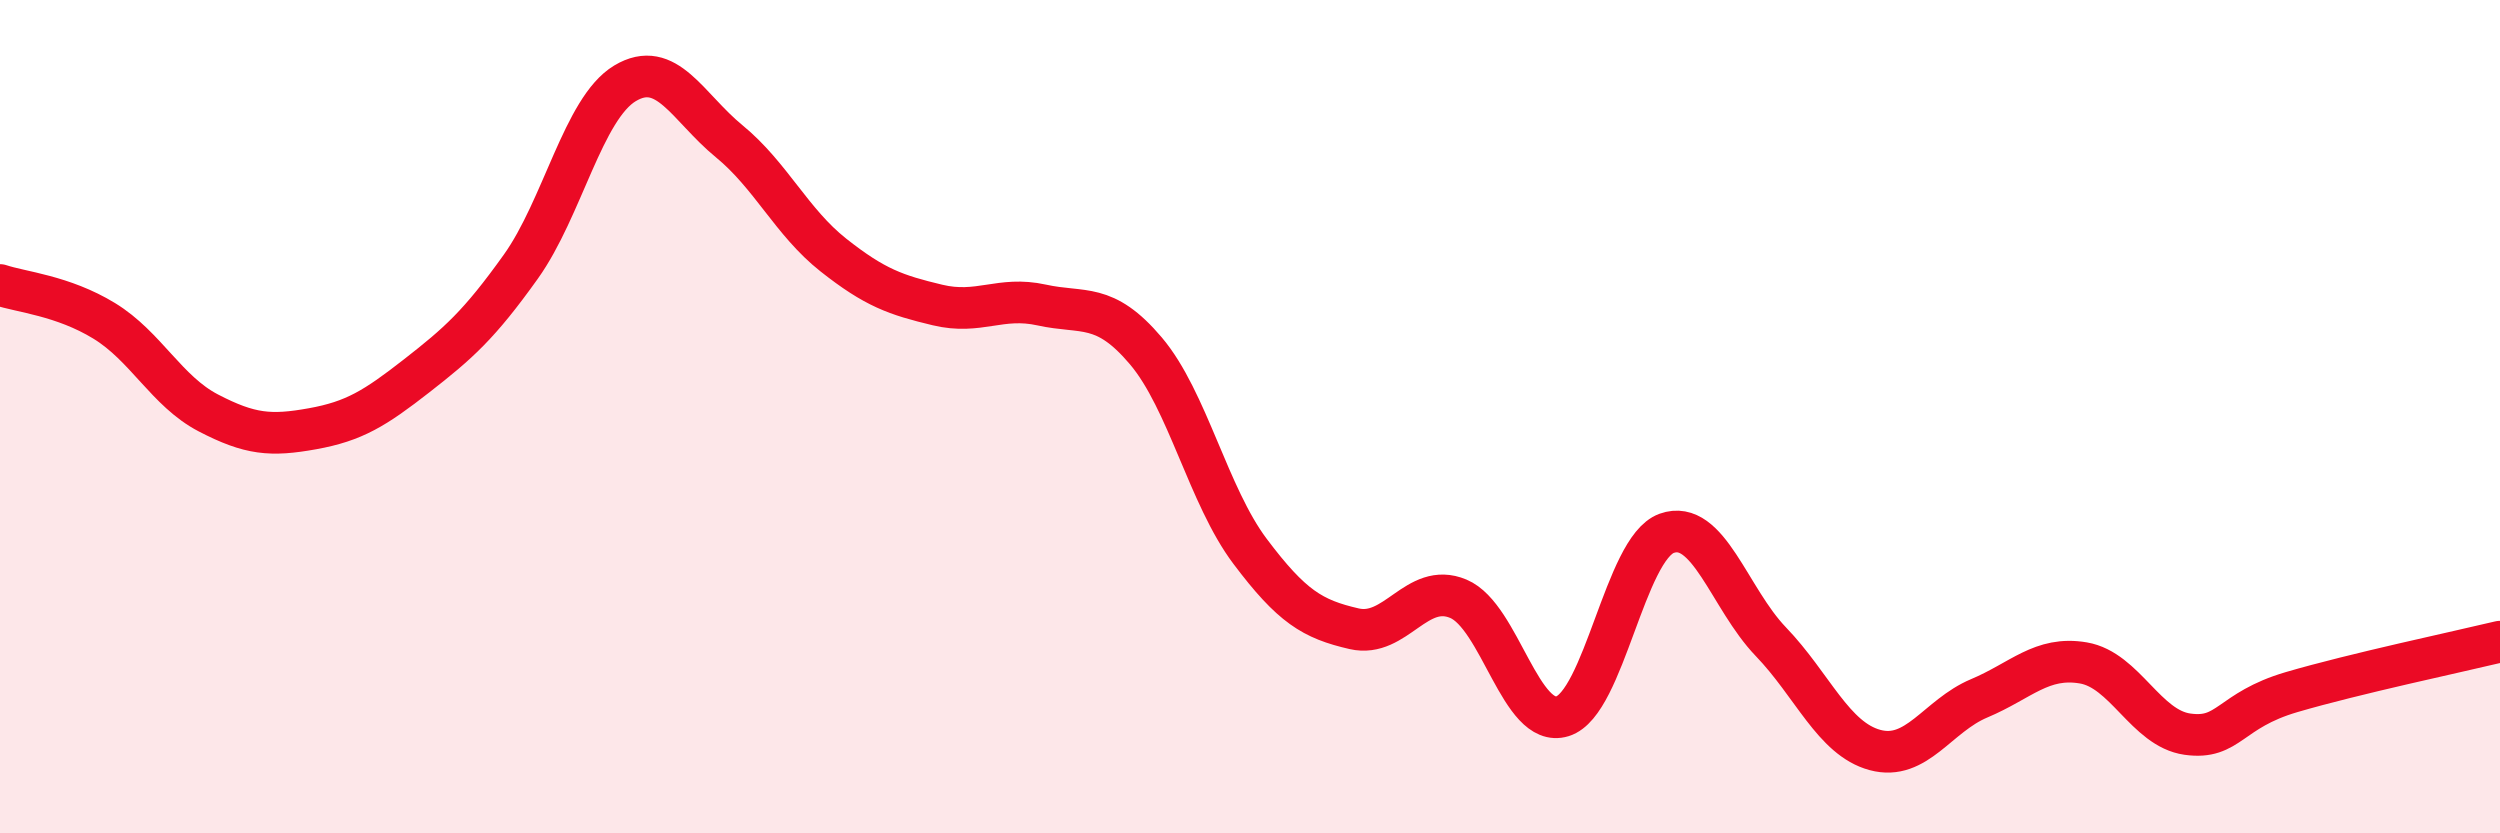
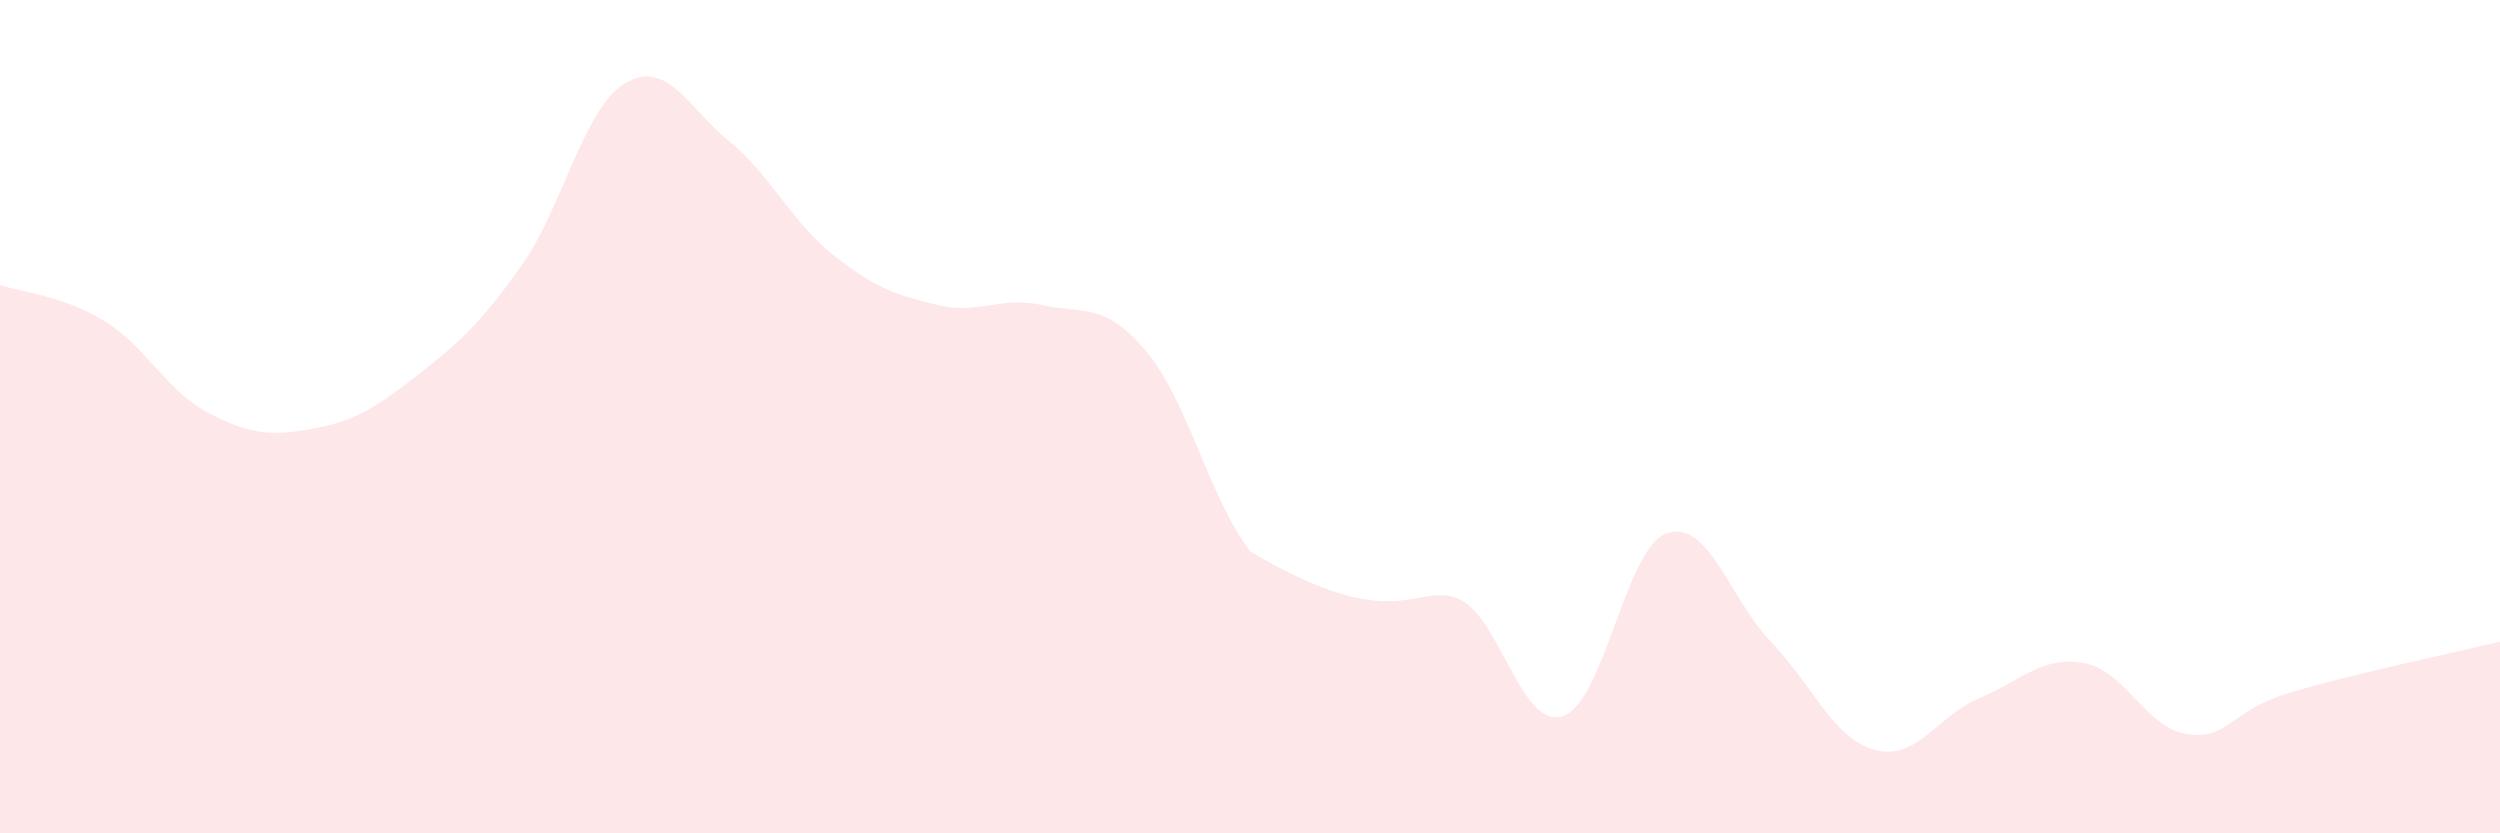
<svg xmlns="http://www.w3.org/2000/svg" width="60" height="20" viewBox="0 0 60 20">
-   <path d="M 0,6.84 C 0.5,7.01 1.5,7.09 2.5,7.7 C 3.5,8.31 4,9.39 5,9.91 C 6,10.43 6.5,10.47 7.5,10.29 C 8.5,10.11 9,9.8 10,9.02 C 11,8.24 11.5,7.8 12.5,6.4 C 13.5,5 14,2.6 15,2 C 16,1.4 16.5,2.57 17.5,3.39 C 18.5,4.21 19,5.33 20,6.12 C 21,6.91 21.5,7.08 22.5,7.32 C 23.5,7.56 24,7.1 25,7.32 C 26,7.54 26.5,7.24 27.5,8.42 C 28.5,9.6 29,11.9 30,13.23 C 31,14.56 31.5,14.86 32.5,15.09 C 33.5,15.32 34,13.95 35,14.37 C 36,14.79 36.5,17.5 37.5,17.19 C 38.5,16.88 39,13.16 40,12.8 C 41,12.44 41.5,14.36 42.5,15.4 C 43.5,16.44 44,17.73 45,18 C 46,18.27 46.5,17.18 47.5,16.76 C 48.5,16.34 49,15.74 50,15.91 C 51,16.08 51.5,17.48 52.5,17.62 C 53.5,17.76 53.5,17.05 55,16.61 C 56.5,16.17 59,15.64 60,15.4L60 20L0 20Z" fill="#EB0A25" opacity="0.1" stroke-linecap="round" stroke-linejoin="round" />
-   <path d="M 0,6.84 C 0.5,7.01 1.5,7.09 2.5,7.7 C 3.5,8.31 4,9.39 5,9.91 C 6,10.43 6.5,10.47 7.5,10.29 C 8.5,10.11 9,9.8 10,9.02 C 11,8.24 11.5,7.8 12.5,6.4 C 13.5,5 14,2.6 15,2 C 16,1.4 16.5,2.57 17.5,3.39 C 18.5,4.21 19,5.33 20,6.12 C 21,6.91 21.5,7.08 22.5,7.32 C 23.5,7.56 24,7.1 25,7.32 C 26,7.54 26.5,7.24 27.5,8.42 C 28.5,9.6 29,11.9 30,13.23 C 31,14.56 31.5,14.86 32.5,15.09 C 33.5,15.32 34,13.95 35,14.37 C 36,14.79 36.5,17.5 37.5,17.19 C 38.5,16.88 39,13.16 40,12.8 C 41,12.44 41.5,14.36 42.5,15.4 C 43.5,16.44 44,17.73 45,18 C 46,18.27 46.5,17.18 47.5,16.76 C 48.5,16.34 49,15.74 50,15.91 C 51,16.08 51.5,17.48 52.5,17.62 C 53.5,17.76 53.5,17.05 55,16.61 C 56.5,16.17 59,15.64 60,15.4" stroke="#EB0A25" stroke-width="1" fill="none" stroke-linecap="round" stroke-linejoin="round" />
+   <path d="M 0,6.84 C 0.5,7.01 1.5,7.09 2.5,7.7 C 3.5,8.31 4,9.39 5,9.91 C 6,10.43 6.5,10.47 7.5,10.29 C 8.5,10.11 9,9.8 10,9.02 C 11,8.24 11.5,7.8 12.5,6.4 C 13.5,5 14,2.6 15,2 C 16,1.4 16.5,2.57 17.5,3.39 C 18.5,4.21 19,5.33 20,6.12 C 21,6.91 21.5,7.08 22.5,7.32 C 23.5,7.56 24,7.1 25,7.32 C 26,7.54 26.5,7.24 27.5,8.42 C 28.5,9.6 29,11.9 30,13.23 C 33.5,15.32 34,13.95 35,14.37 C 36,14.79 36.5,17.5 37.5,17.19 C 38.5,16.88 39,13.16 40,12.8 C 41,12.44 41.5,14.36 42.5,15.4 C 43.5,16.44 44,17.73 45,18 C 46,18.27 46.5,17.18 47.5,16.76 C 48.5,16.34 49,15.74 50,15.91 C 51,16.08 51.5,17.48 52.5,17.62 C 53.5,17.76 53.5,17.05 55,16.61 C 56.5,16.17 59,15.64 60,15.4L60 20L0 20Z" fill="#EB0A25" opacity="0.1" stroke-linecap="round" stroke-linejoin="round" />
</svg>